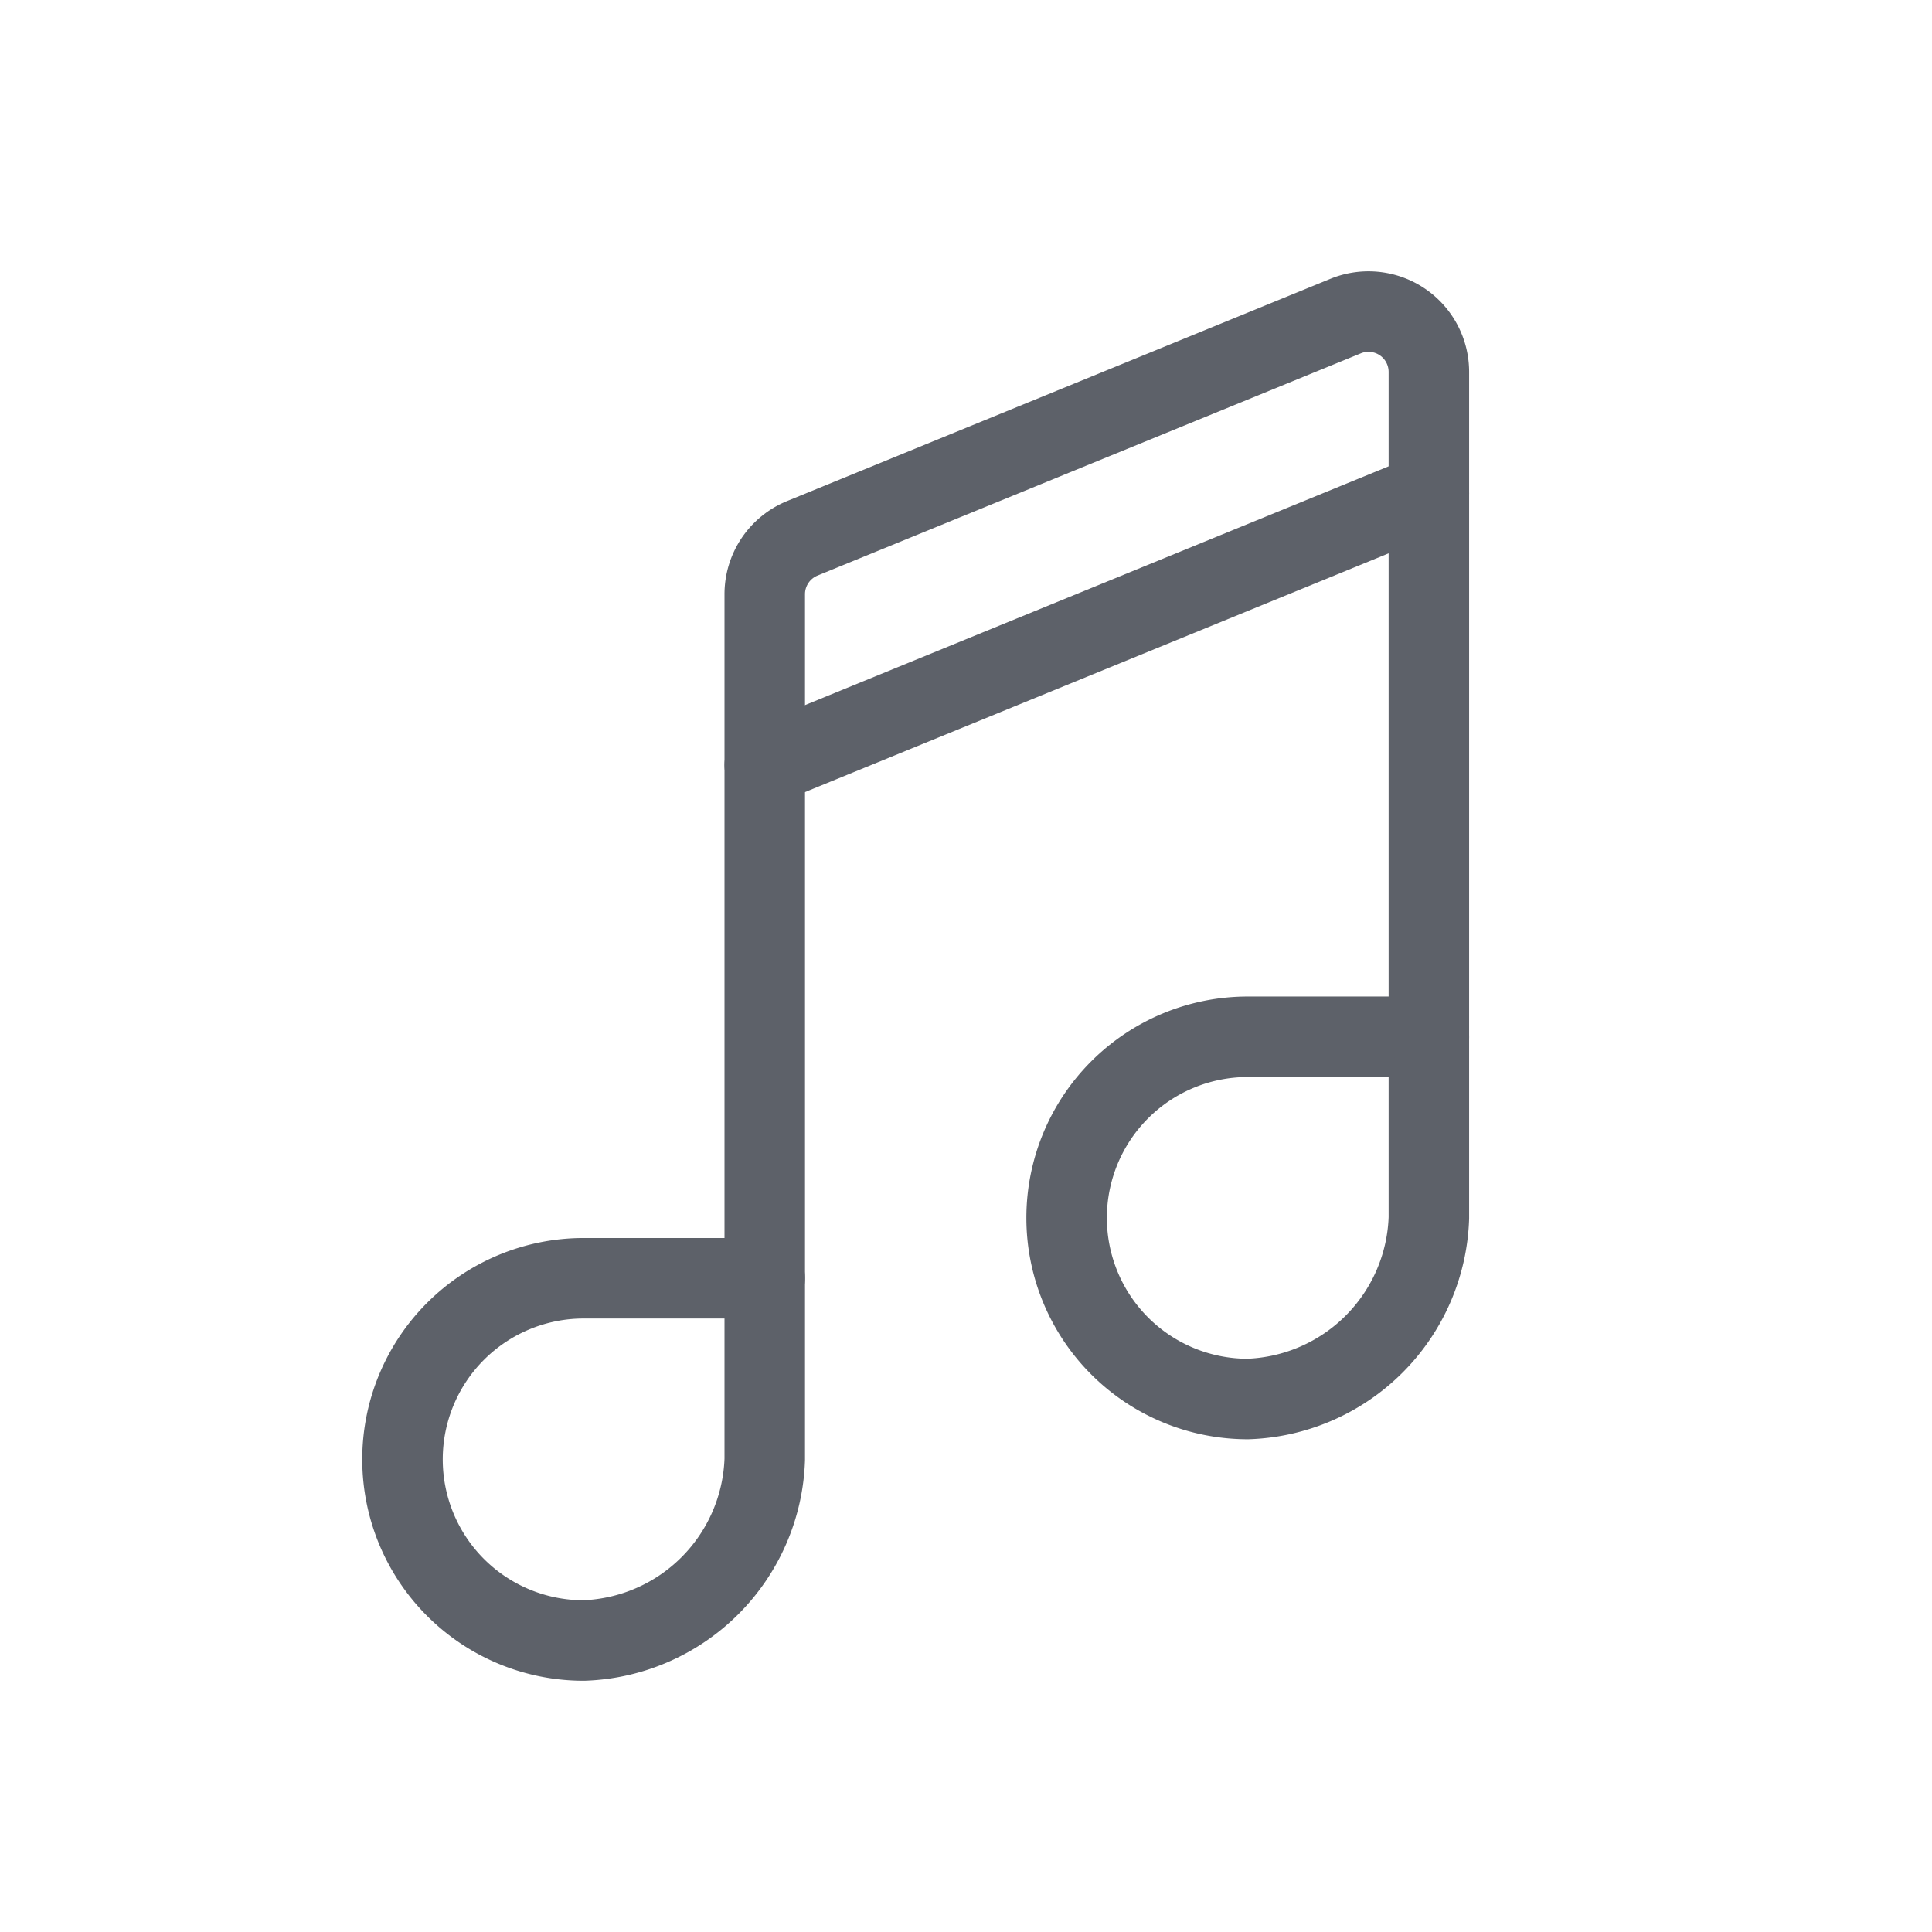
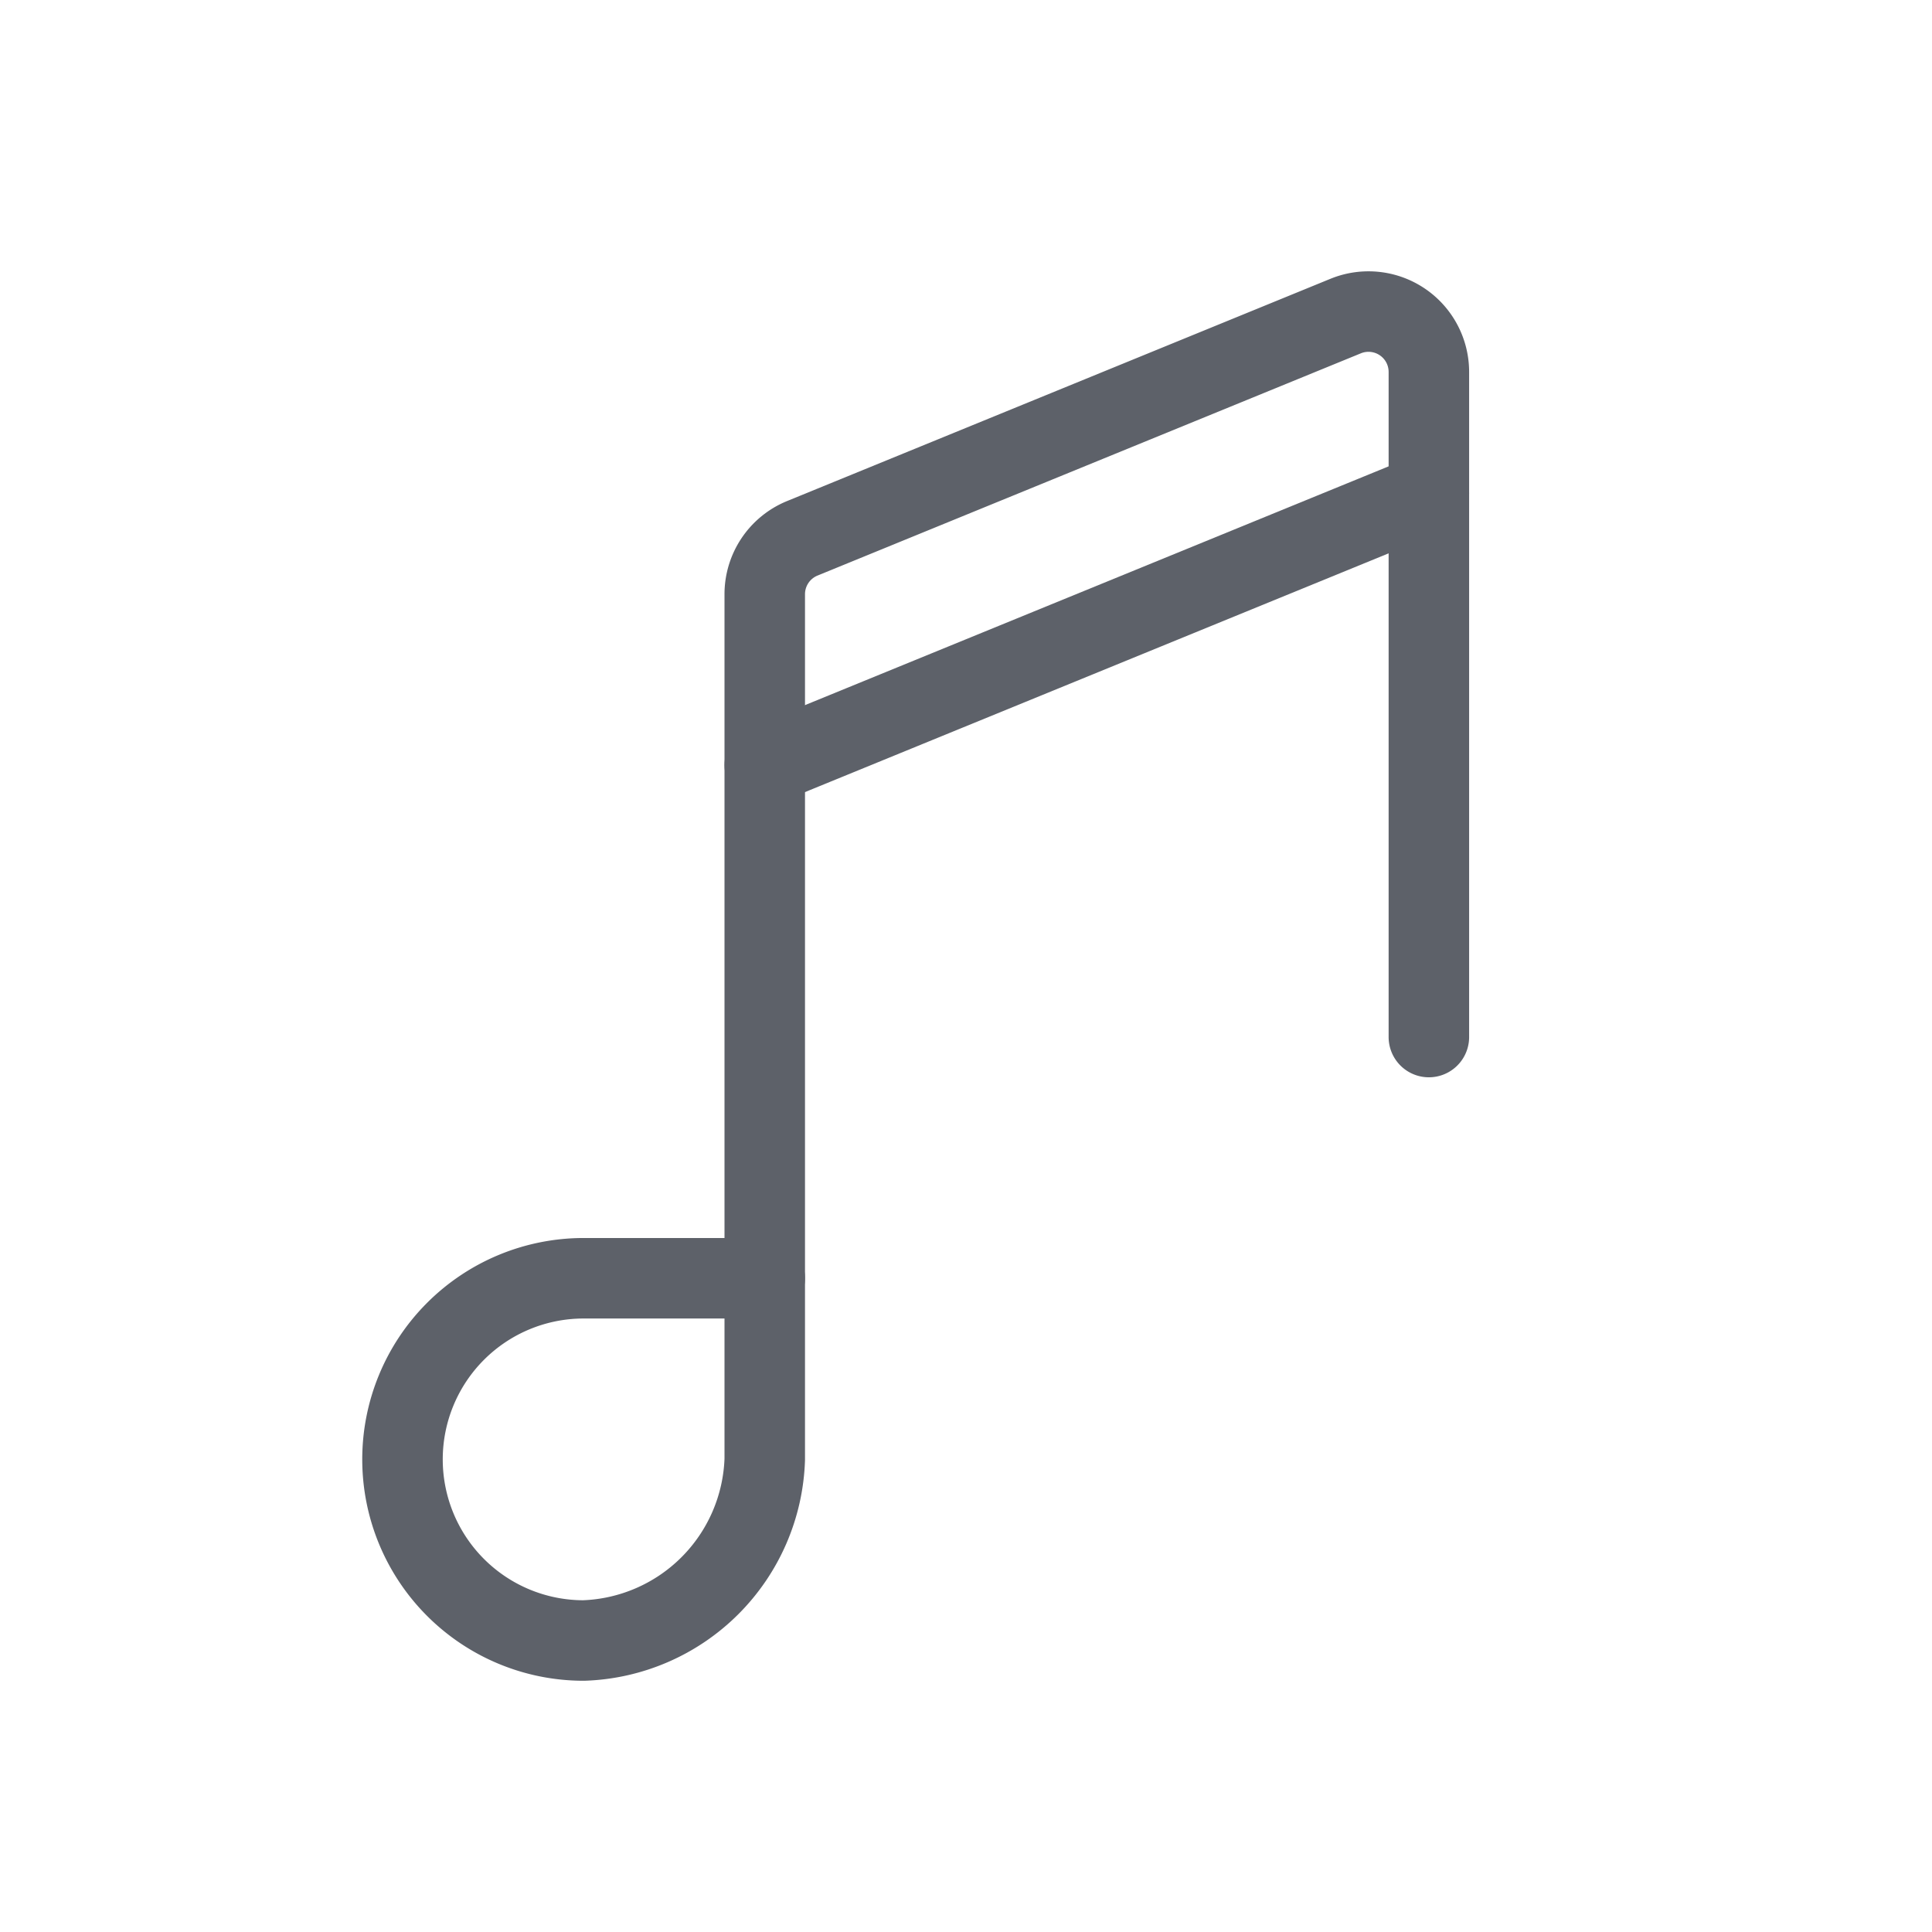
<svg xmlns="http://www.w3.org/2000/svg" width="48" height="48" viewBox="0 0 48 48">
  <g stroke="#5D6169" stroke-width="2" fill="none" fill-rule="evenodd" stroke-linecap="round" stroke-linejoin="round">
    <path d="M19 36.258a4.659 4.659 0 0 1-4.5 4.5 4.5 4.5 0 1 1 0-9H19v4.5z" />
-     <path d="M35.5 30.258a4.659 4.659 0 0 1-4.5 4.5 4.5 4.5 0 1 1 0-9h4.5v4.5z" />
    <path d="M19 31.758V14.765a1.5 1.5 0 0 1 .931-1.39l13.5-5.522A1.5 1.5 0 0 1 35.5 9.25v16.515" />
    <path d="M19 19.008l16.5-6.75" />
  </g>
</svg>